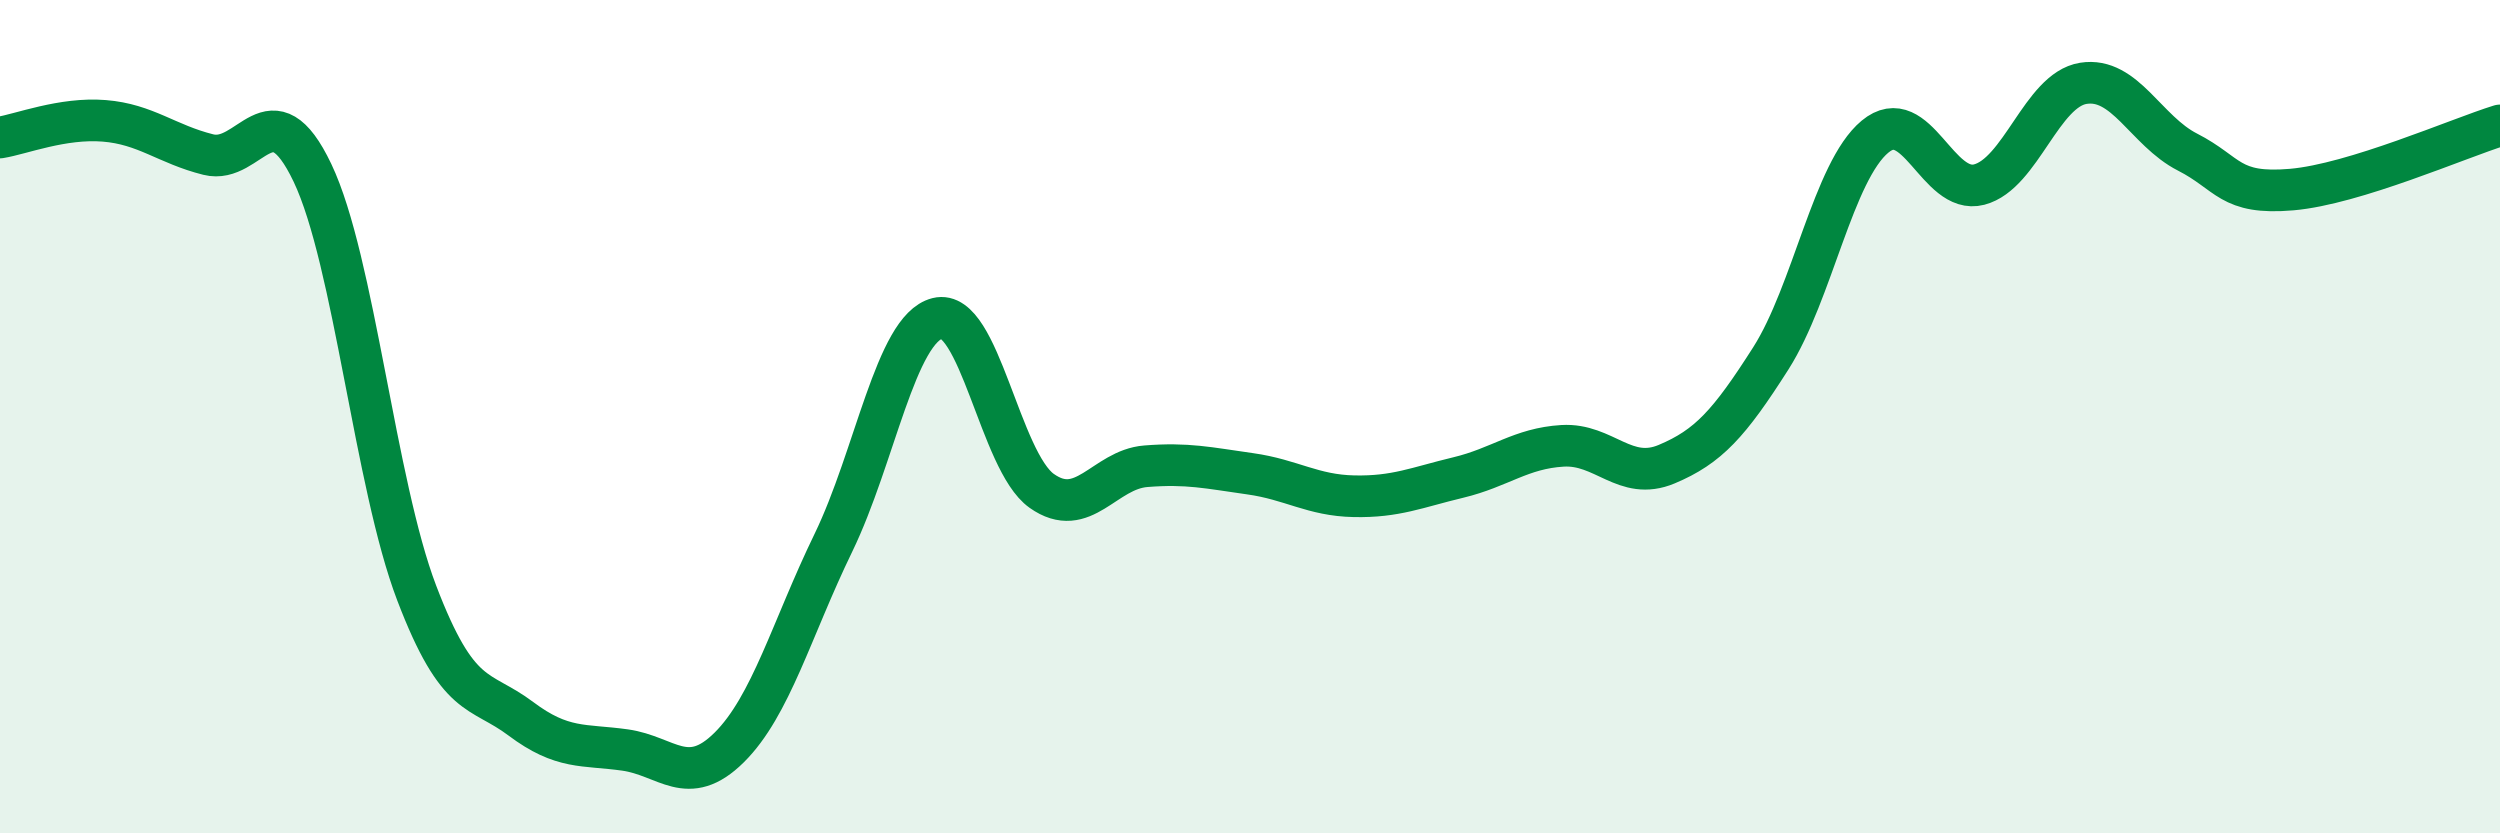
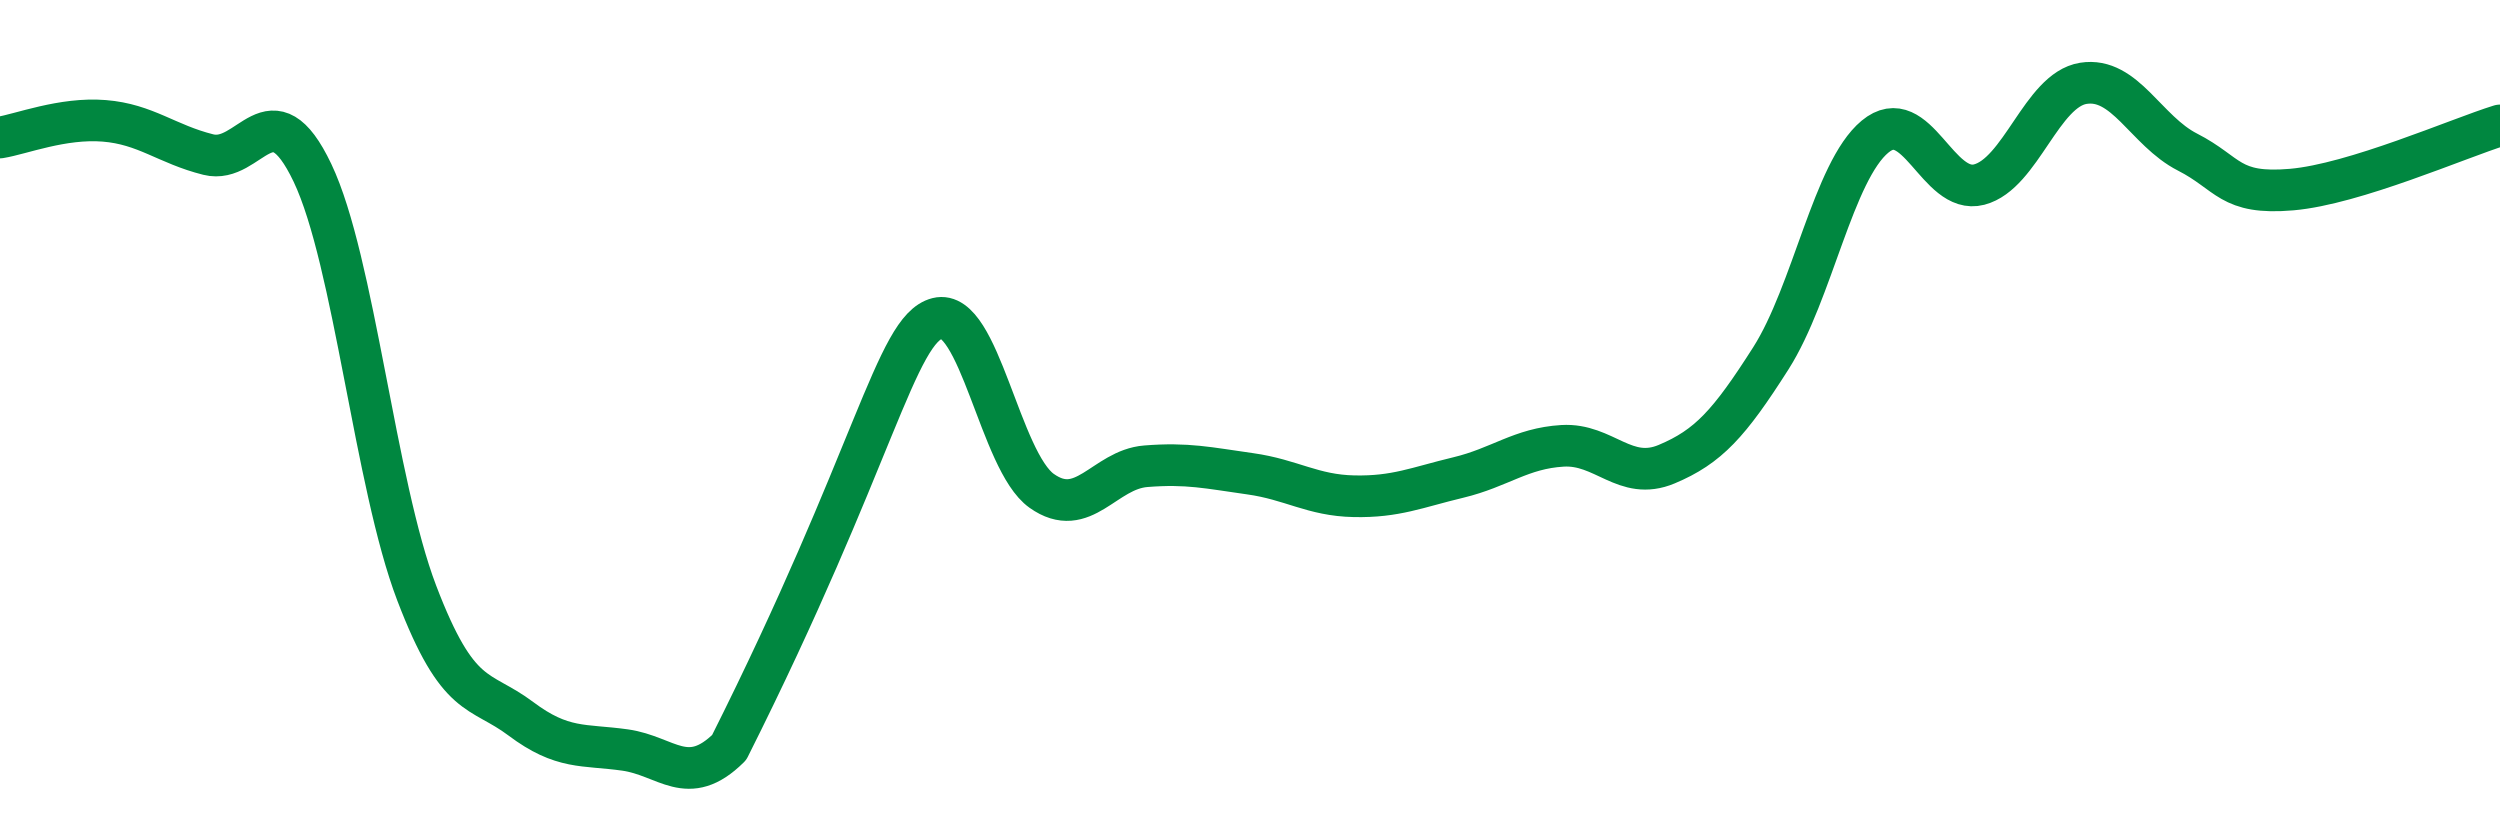
<svg xmlns="http://www.w3.org/2000/svg" width="60" height="20" viewBox="0 0 60 20">
-   <path d="M 0,3.3 C 0.5,3.22 1.5,2.82 2.5,2.9 C 3.5,2.98 4,3.46 5,3.71 C 6,3.96 6.5,2.05 7.5,4.15 C 8.5,6.25 9,11.61 10,14.23 C 11,16.85 11.5,16.5 12.5,17.25 C 13.5,18 14,17.86 15,18 C 16,18.14 16.5,18.93 17.5,17.94 C 18.5,16.95 19,15.09 20,13.03 C 21,10.97 21.5,7.89 22.5,7.64 C 23.5,7.39 24,11.07 25,11.78 C 26,12.49 26.5,11.27 27.5,11.19 C 28.5,11.11 29,11.23 30,11.37 C 31,11.51 31.5,11.89 32.5,11.91 C 33.5,11.93 34,11.7 35,11.46 C 36,11.22 36.5,10.76 37.5,10.7 C 38.5,10.64 39,11.56 40,11.14 C 41,10.72 41.5,10.17 42.5,8.6 C 43.5,7.03 44,4.11 45,3.28 C 46,2.45 46.5,4.69 47.5,4.43 C 48.5,4.17 49,2.16 50,2 C 51,1.84 51.5,3.14 52.5,3.65 C 53.5,4.16 53.5,4.68 55,4.55 C 56.5,4.42 59,3.32 60,3.01L60 20L0 20Z" fill="#008740" opacity="0.1" stroke-linecap="round" stroke-linejoin="round" />
-   <path d="M 0,3.3 C 0.5,3.22 1.5,2.82 2.5,2.9 C 3.5,2.98 4,3.46 5,3.71 C 6,3.96 6.5,2.05 7.5,4.15 C 8.5,6.25 9,11.61 10,14.23 C 11,16.85 11.5,16.5 12.5,17.25 C 13.5,18 14,17.86 15,18 C 16,18.14 16.5,18.93 17.5,17.94 C 18.5,16.95 19,15.09 20,13.03 C 21,10.97 21.5,7.89 22.5,7.64 C 23.5,7.39 24,11.07 25,11.78 C 26,12.49 26.5,11.27 27.5,11.19 C 28.5,11.11 29,11.23 30,11.37 C 31,11.51 31.5,11.89 32.5,11.91 C 33.5,11.93 34,11.7 35,11.46 C 36,11.22 36.5,10.76 37.5,10.7 C 38.5,10.64 39,11.56 40,11.14 C 41,10.72 41.5,10.17 42.5,8.6 C 43.5,7.03 44,4.11 45,3.28 C 46,2.45 46.5,4.69 47.5,4.43 C 48.5,4.17 49,2.16 50,2 C 51,1.84 51.5,3.14 52.5,3.65 C 53.5,4.16 53.5,4.68 55,4.55 C 56.5,4.42 59,3.32 60,3.01" stroke="#008740" stroke-width="1" fill="none" stroke-linecap="round" stroke-linejoin="round" />
+   <path d="M 0,3.3 C 0.5,3.22 1.5,2.82 2.5,2.9 C 3.5,2.98 4,3.46 5,3.71 C 6,3.96 6.5,2.05 7.5,4.15 C 8.5,6.25 9,11.61 10,14.23 C 11,16.85 11.5,16.5 12.5,17.25 C 13.5,18 14,17.86 15,18 C 16,18.14 16.5,18.93 17.5,17.94 C 21,10.97 21.5,7.89 22.5,7.64 C 23.5,7.39 24,11.07 25,11.78 C 26,12.49 26.5,11.27 27.5,11.19 C 28.5,11.11 29,11.23 30,11.37 C 31,11.51 31.5,11.89 32.5,11.91 C 33.5,11.93 34,11.7 35,11.46 C 36,11.22 36.5,10.76 37.5,10.7 C 38.5,10.64 39,11.56 40,11.14 C 41,10.72 41.5,10.17 42.5,8.6 C 43.5,7.03 44,4.11 45,3.28 C 46,2.45 46.5,4.69 47.5,4.43 C 48.5,4.17 49,2.16 50,2 C 51,1.84 51.5,3.14 52.5,3.65 C 53.5,4.16 53.5,4.68 55,4.55 C 56.5,4.42 59,3.32 60,3.01" stroke="#008740" stroke-width="1" fill="none" stroke-linecap="round" stroke-linejoin="round" />
</svg>